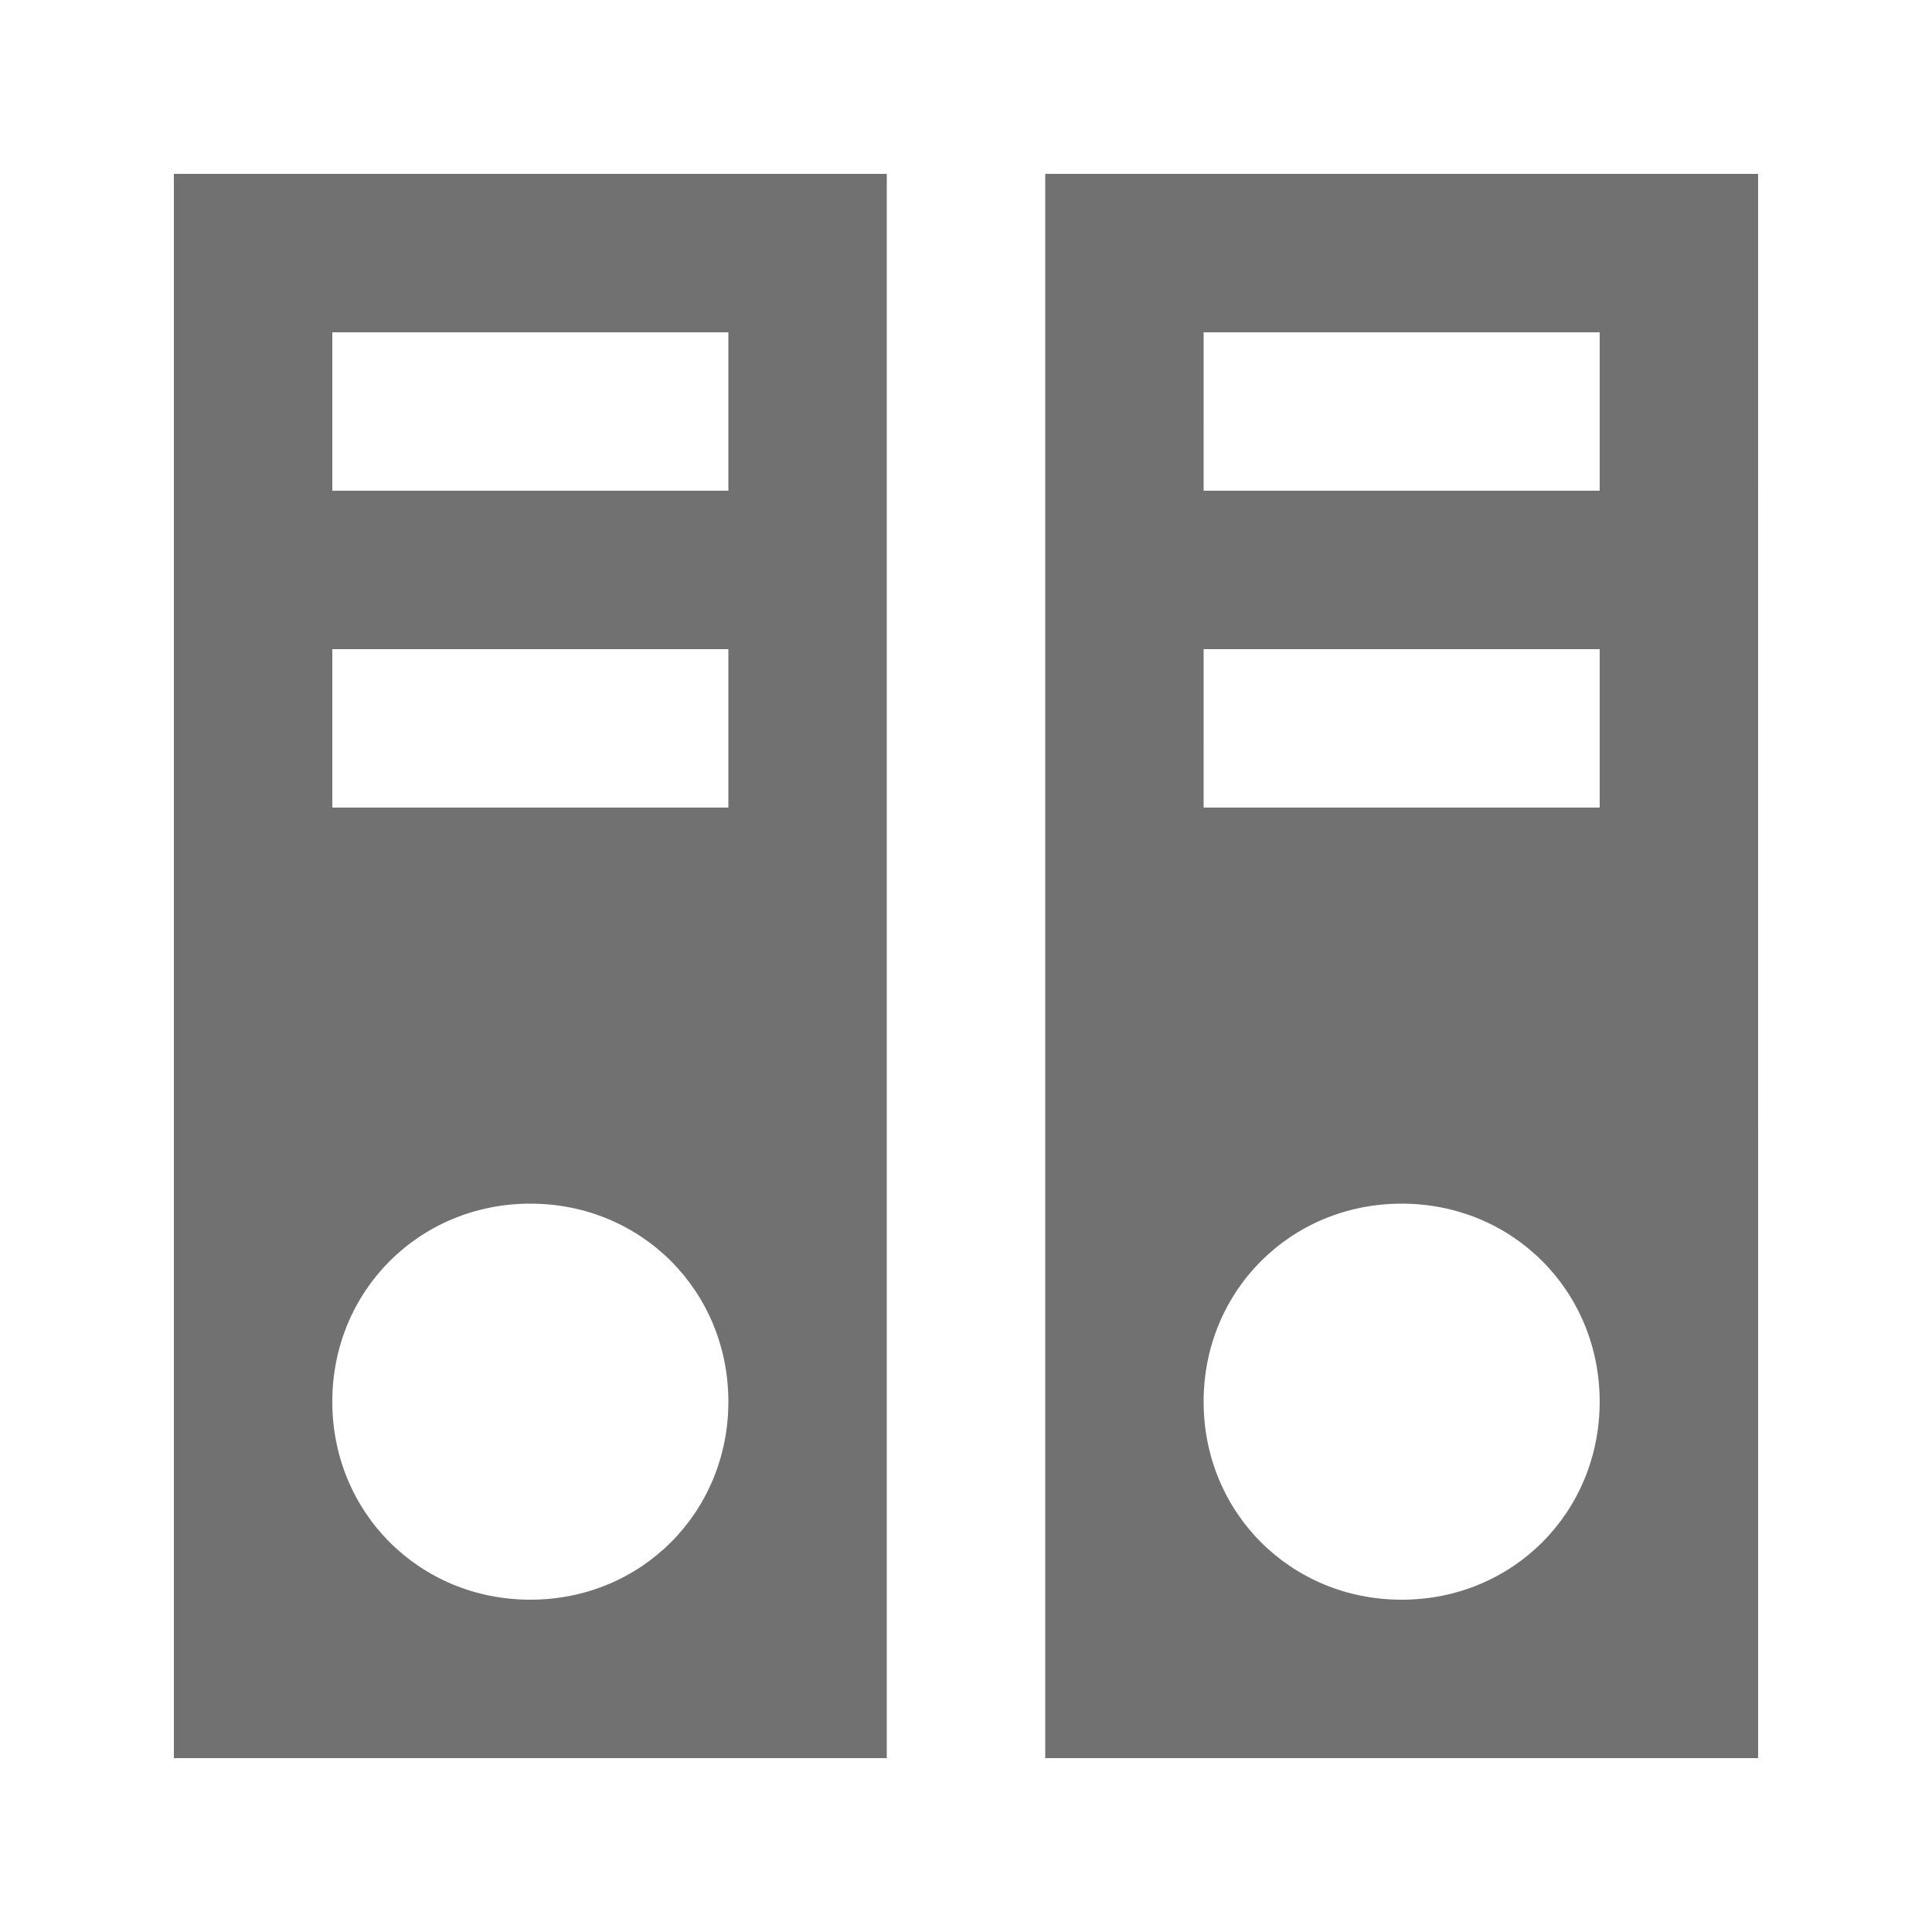
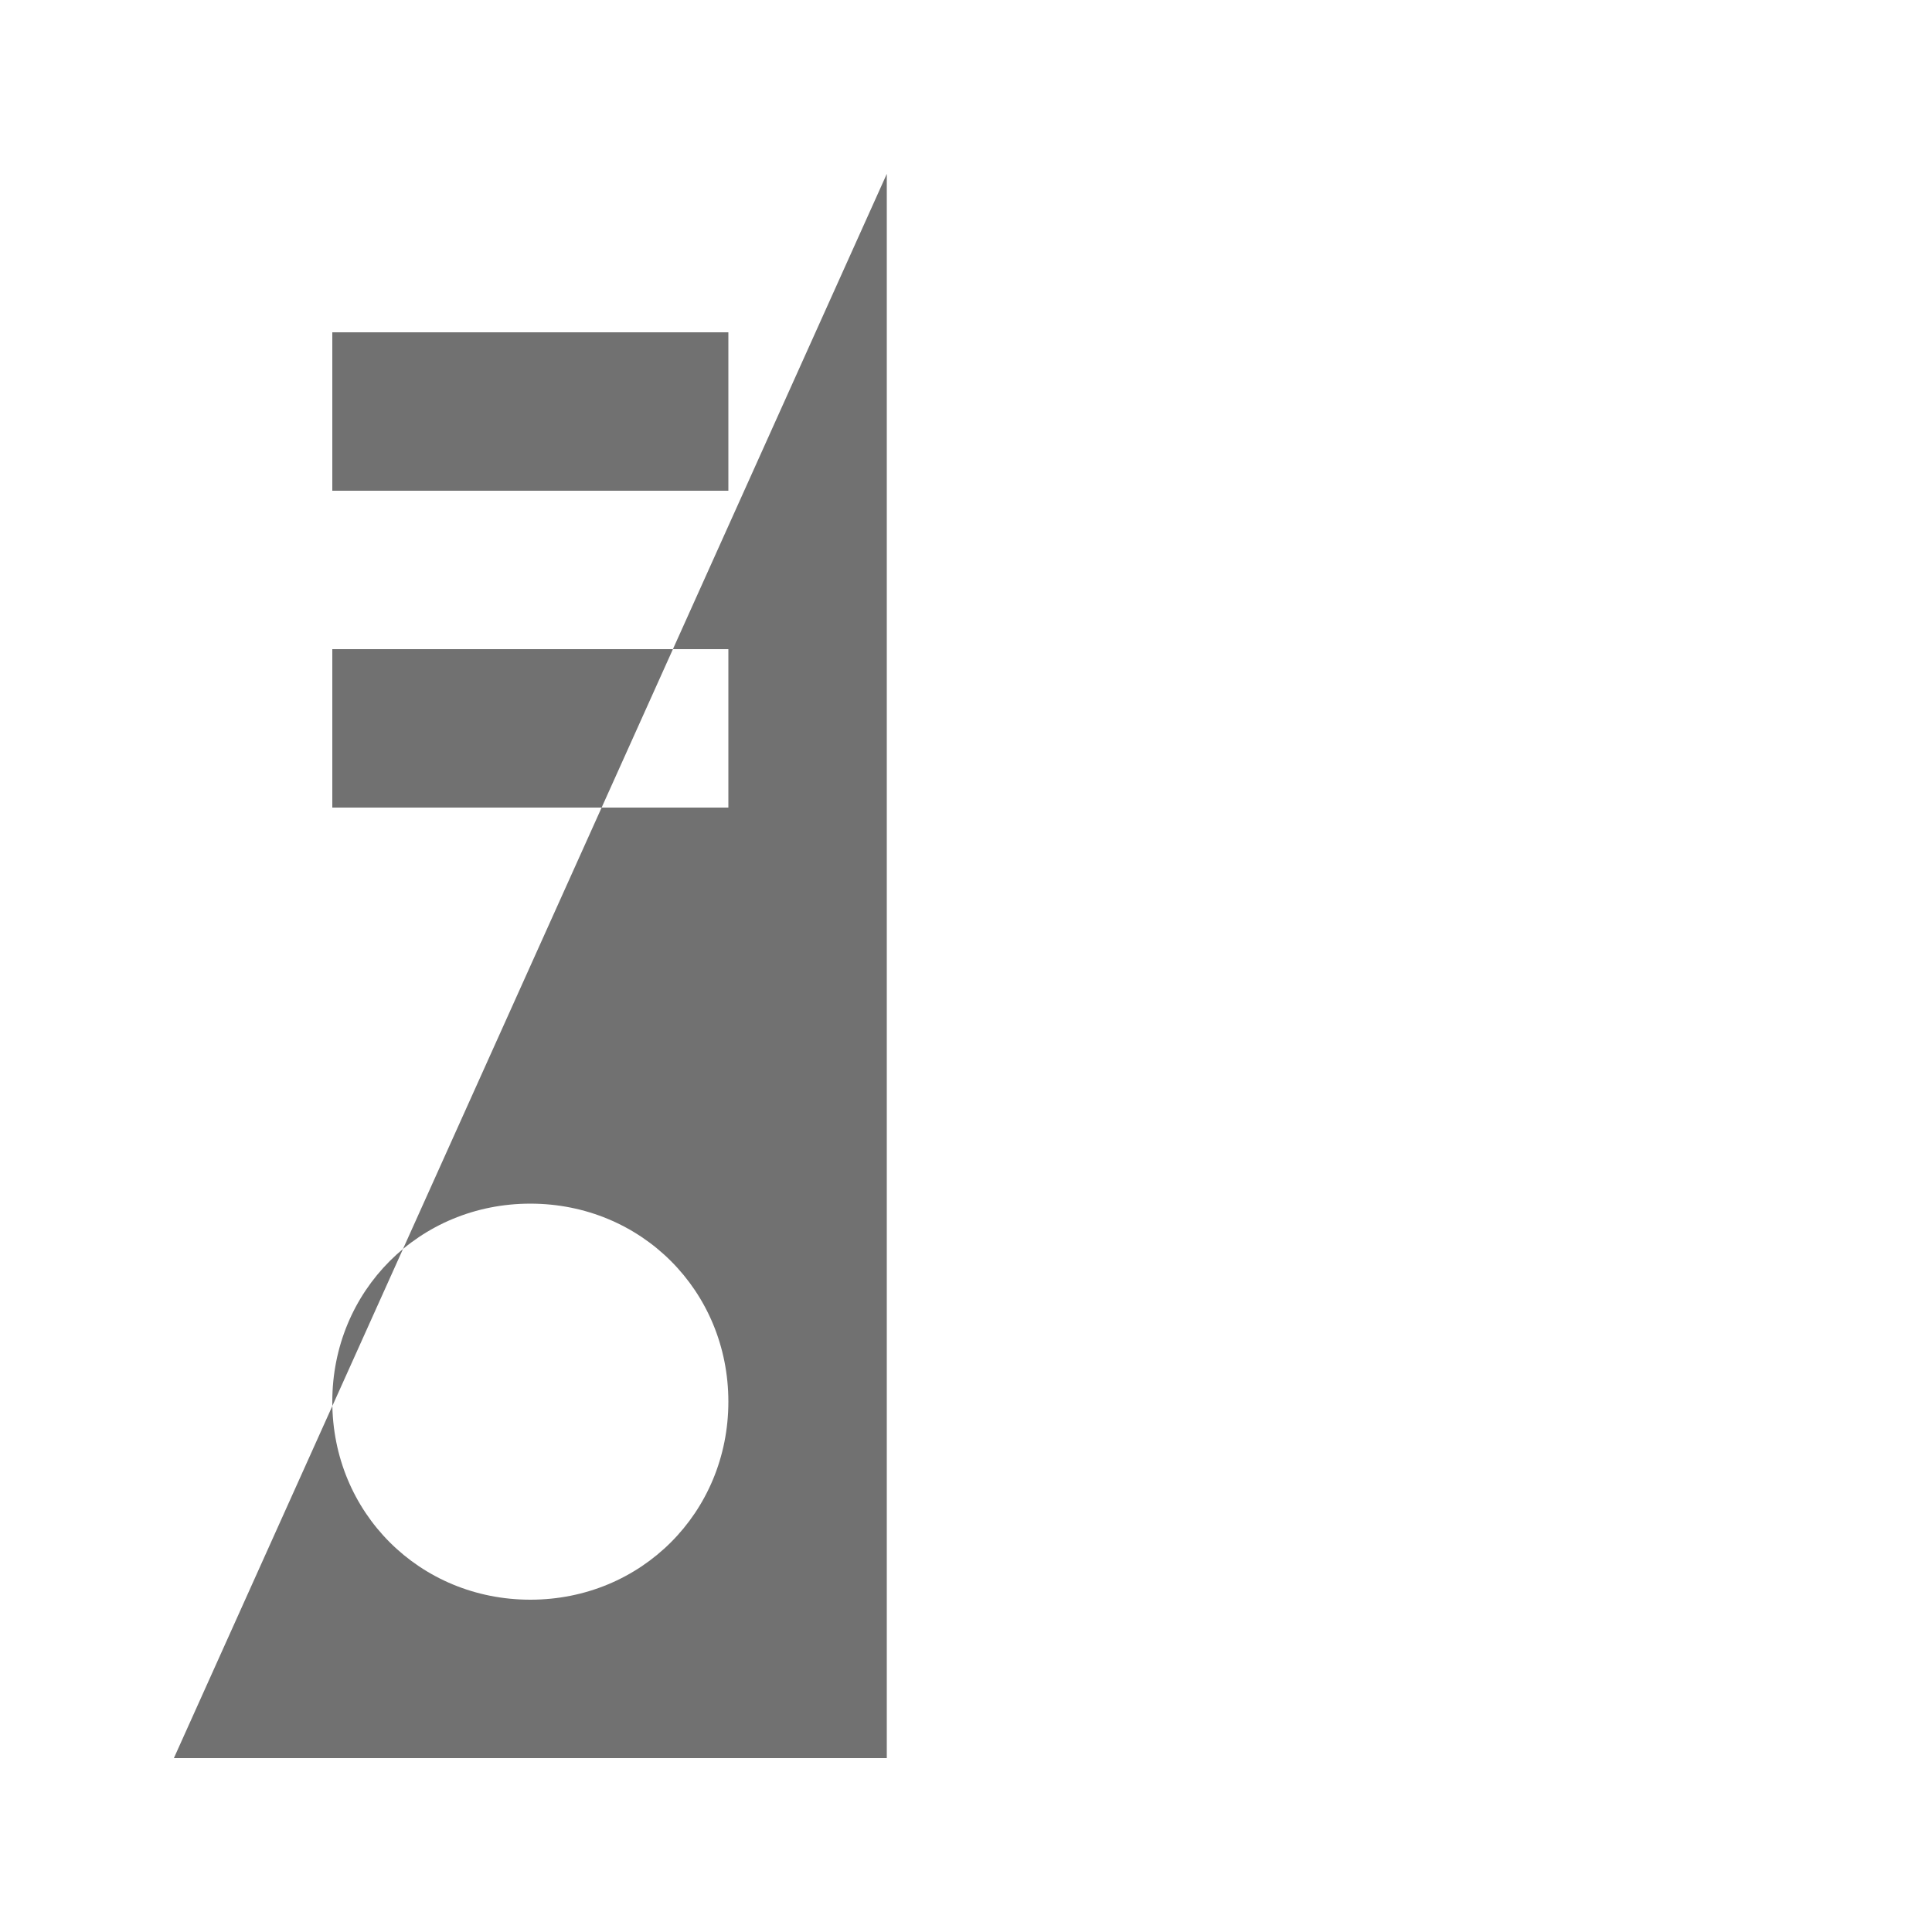
<svg xmlns="http://www.w3.org/2000/svg" width="800px" height="800px" version="1.1" viewBox="144 144 512 512">
  <g fill="#717171">
-     <path d="m190.08 609.92h188.93v-419.84h-188.93zm41.984-377.86h104.96v41.984h-104.96zm0 83.969h104.96v41.984h-104.96zm52.48 146.95c29.387 0 52.48 23.09 52.48 52.477 0 29.391-23.094 52.48-52.48 52.48-29.391 0-52.48-23.09-52.48-52.48 0-29.387 23.09-52.477 52.48-52.477z" />
-     <path d="m420.99 190.08v419.84h188.93l-0.004-419.84zm94.461 377.86c-29.391 0-52.48-23.09-52.48-52.48s23.09-52.48 52.48-52.48 52.48 23.09 52.48 52.48-23.09 52.48-52.48 52.48zm52.48-209.92h-104.96l0.004-41.984h104.96zm0-83.969h-104.96l0.004-41.984h104.96z" />
+     <path d="m190.08 609.92h188.93v-419.84zm41.984-377.86h104.96v41.984h-104.96zm0 83.969h104.96v41.984h-104.96zm52.48 146.95c29.387 0 52.48 23.09 52.48 52.477 0 29.391-23.094 52.48-52.48 52.48-29.391 0-52.48-23.09-52.48-52.48 0-29.387 23.09-52.477 52.48-52.477z" />
  </g>
</svg>